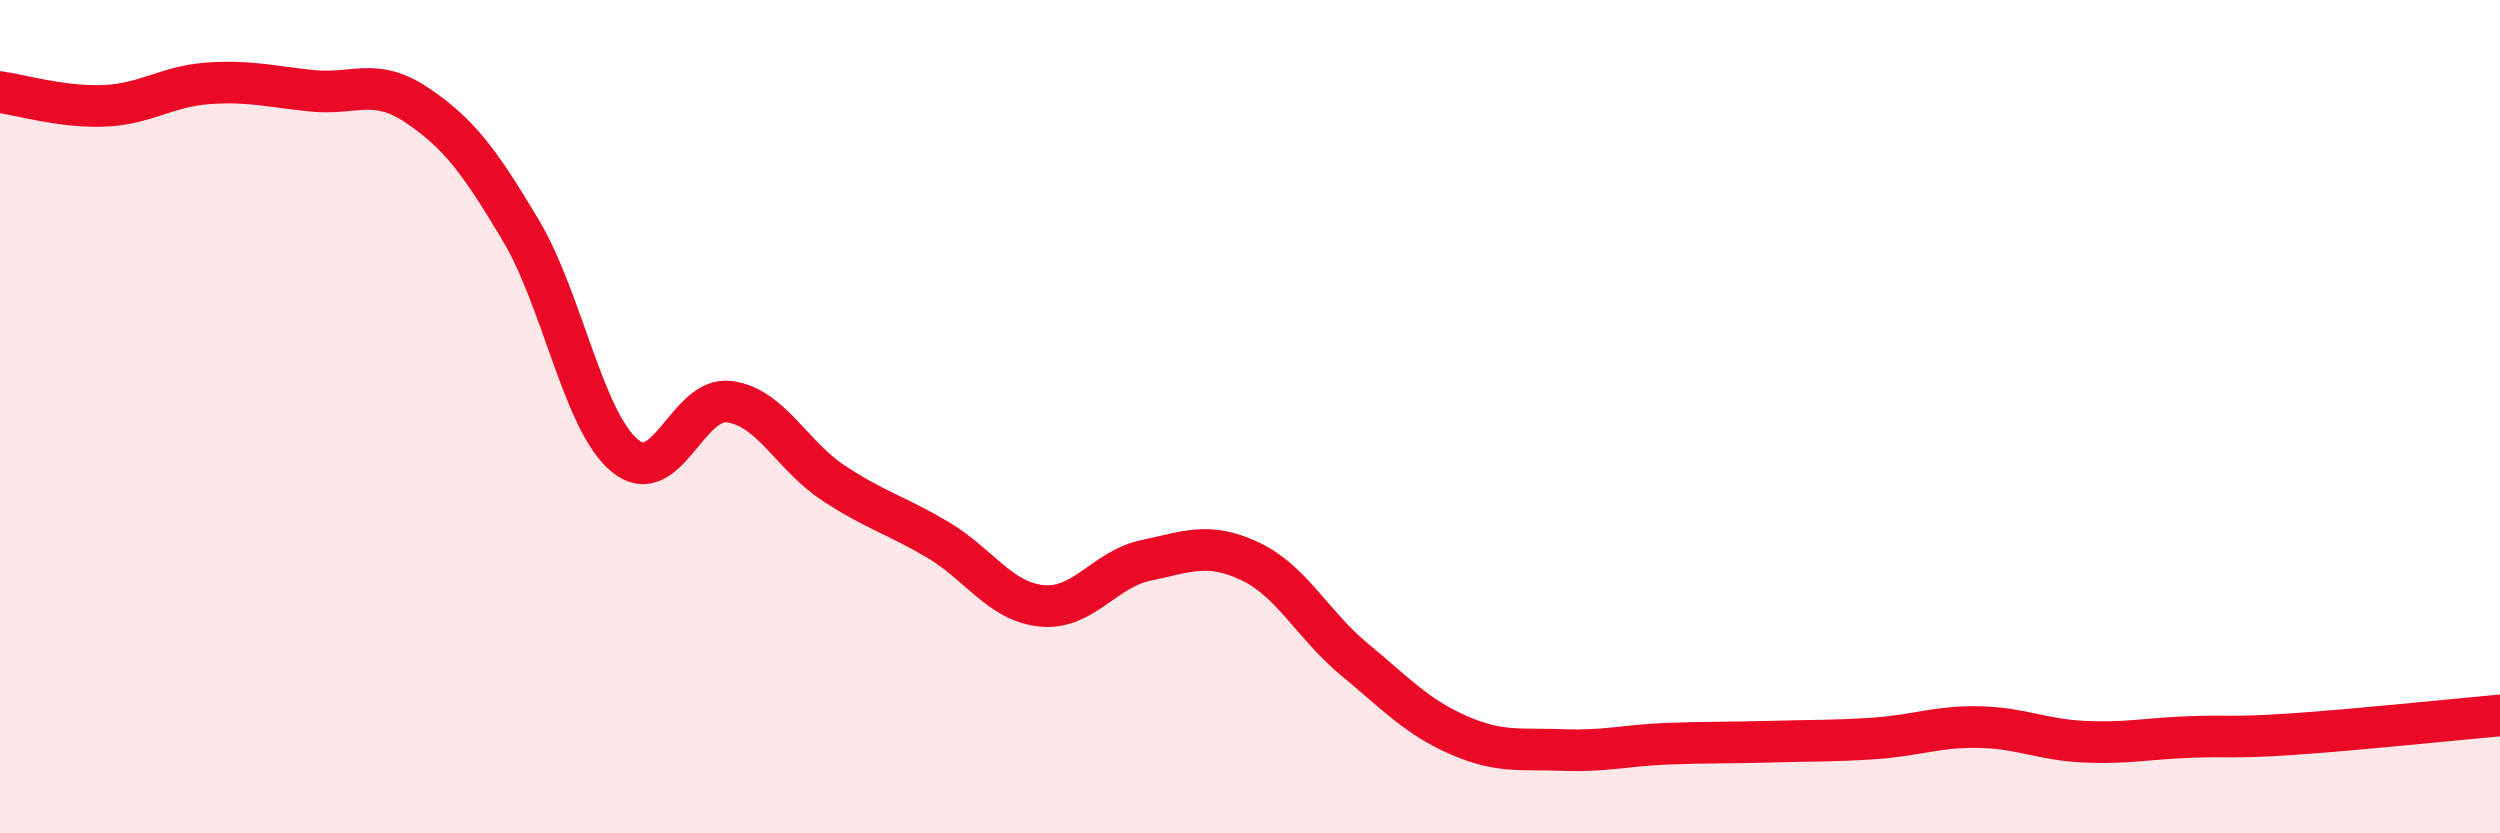
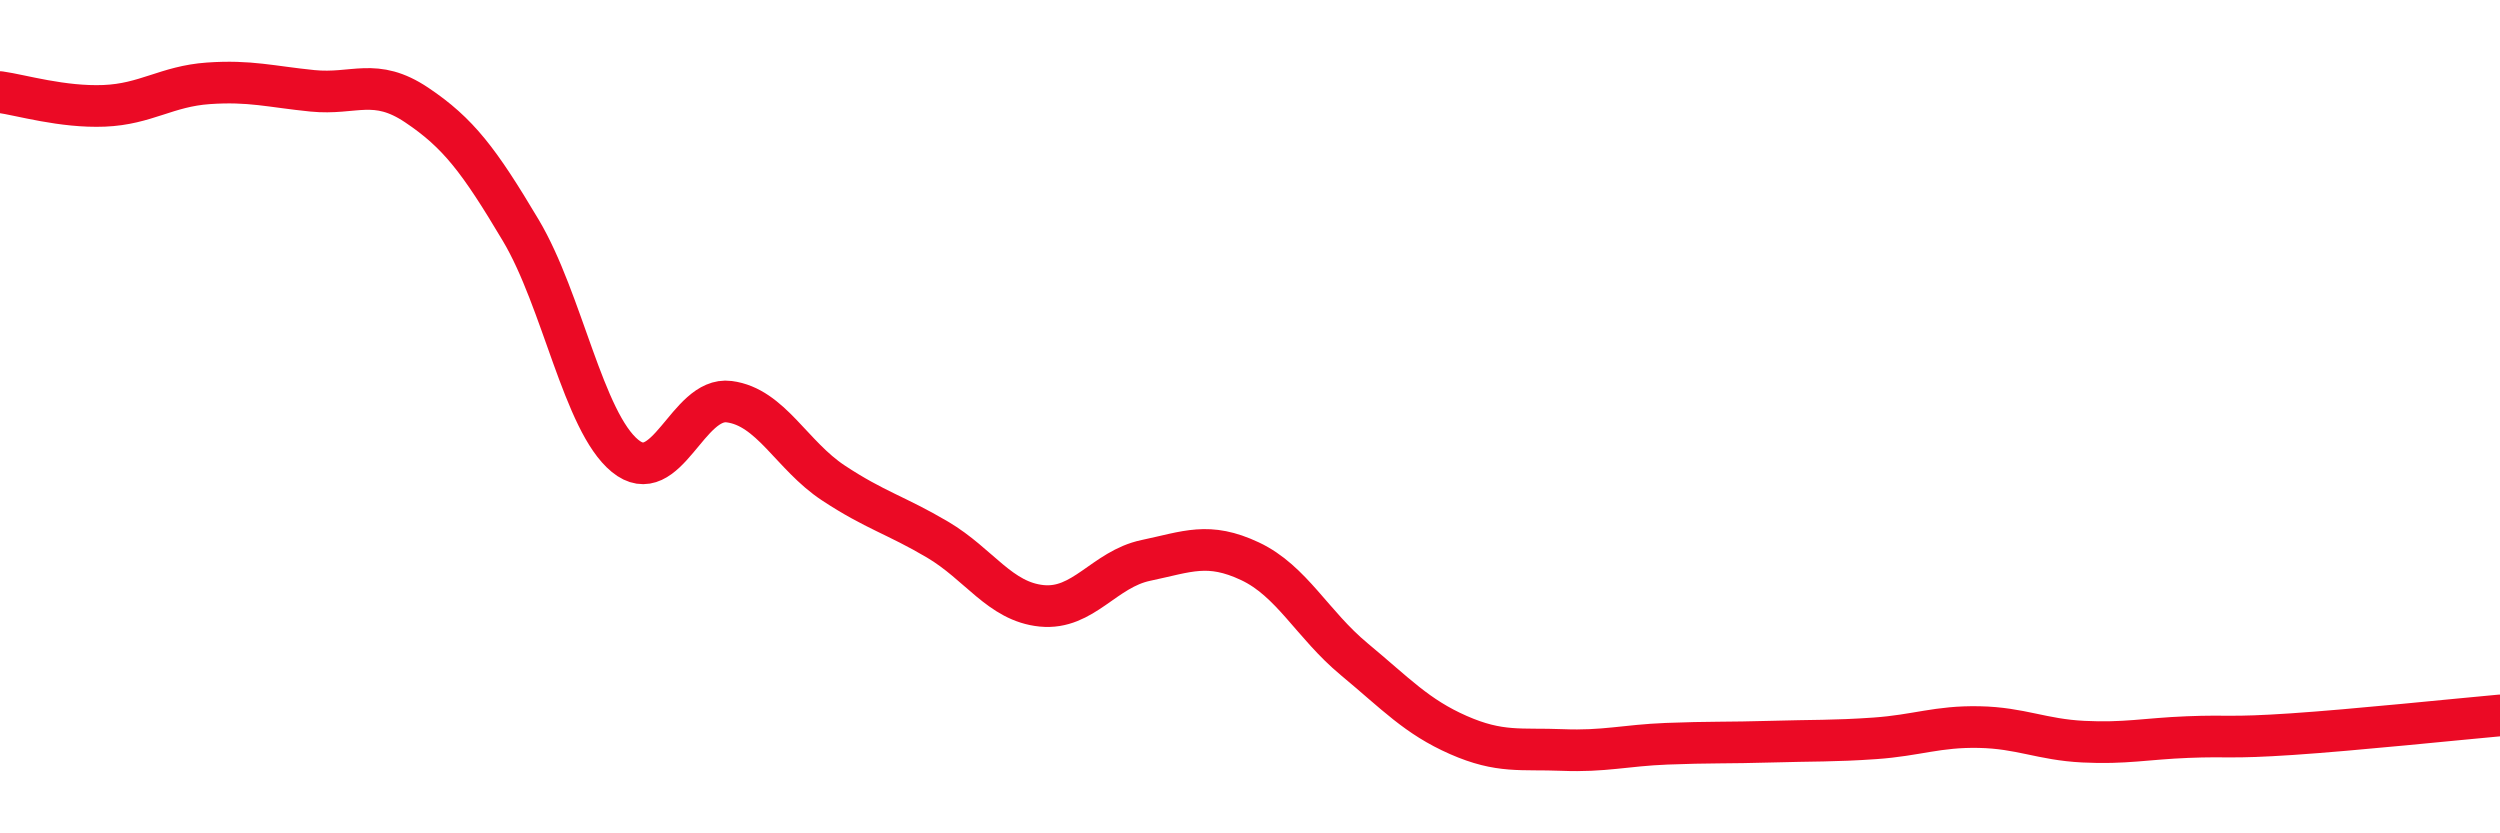
<svg xmlns="http://www.w3.org/2000/svg" width="60" height="20" viewBox="0 0 60 20">
-   <path d="M 0,2.21 C 0.5,2.28 1.5,2.58 2.5,2.54 C 3.5,2.5 4,2.07 5,2 C 6,1.93 6.5,2.08 7.5,2.18 C 8.5,2.28 9,1.85 10,2.52 C 11,3.19 11.5,3.85 12.5,5.53 C 13.5,7.21 14,10.12 15,10.94 C 16,11.76 16.5,9.51 17.5,9.64 C 18.5,9.77 19,10.93 20,11.59 C 21,12.25 21.5,12.36 22.5,12.95 C 23.5,13.54 24,14.44 25,14.54 C 26,14.64 26.5,13.66 27.5,13.45 C 28.5,13.24 29,13 30,13.47 C 31,13.94 31.5,14.99 32.5,15.82 C 33.5,16.65 34,17.2 35,17.64 C 36,18.08 36.5,17.96 37.5,18 C 38.5,18.04 39,17.89 40,17.85 C 41,17.81 41.5,17.83 42.5,17.8 C 43.5,17.77 44,17.79 45,17.72 C 46,17.65 46.5,17.43 47.5,17.45 C 48.5,17.47 49,17.75 50,17.8 C 51,17.85 51.5,17.73 52.5,17.69 C 53.5,17.65 53.5,17.72 55,17.62 C 56.5,17.52 59,17.26 60,17.17L60 20L0 20Z" fill="#EB0A25" opacity="0.1" stroke-linecap="round" stroke-linejoin="round" />
  <path d="M 0,2.21 C 0.5,2.28 1.5,2.58 2.5,2.54 C 3.5,2.5 4,2.07 5,2 C 6,1.93 6.5,2.08 7.5,2.18 C 8.5,2.28 9,1.85 10,2.52 C 11,3.19 11.5,3.85 12.5,5.53 C 13.5,7.21 14,10.12 15,10.94 C 16,11.76 16.5,9.51 17.5,9.64 C 18.5,9.77 19,10.93 20,11.59 C 21,12.25 21.5,12.36 22.5,12.95 C 23.5,13.54 24,14.44 25,14.54 C 26,14.64 26.5,13.66 27.5,13.45 C 28.5,13.24 29,13 30,13.47 C 31,13.94 31.5,14.99 32.5,15.82 C 33.5,16.65 34,17.2 35,17.64 C 36,18.08 36.5,17.96 37.5,18 C 38.5,18.04 39,17.89 40,17.85 C 41,17.81 41.5,17.83 42.5,17.8 C 43.5,17.77 44,17.79 45,17.72 C 46,17.65 46.5,17.43 47.5,17.45 C 48.5,17.47 49,17.75 50,17.8 C 51,17.85 51.5,17.73 52.5,17.69 C 53.5,17.65 53.5,17.72 55,17.62 C 56.5,17.52 59,17.26 60,17.17" stroke="#EB0A25" stroke-width="1" fill="none" stroke-linecap="round" stroke-linejoin="round" />
</svg>